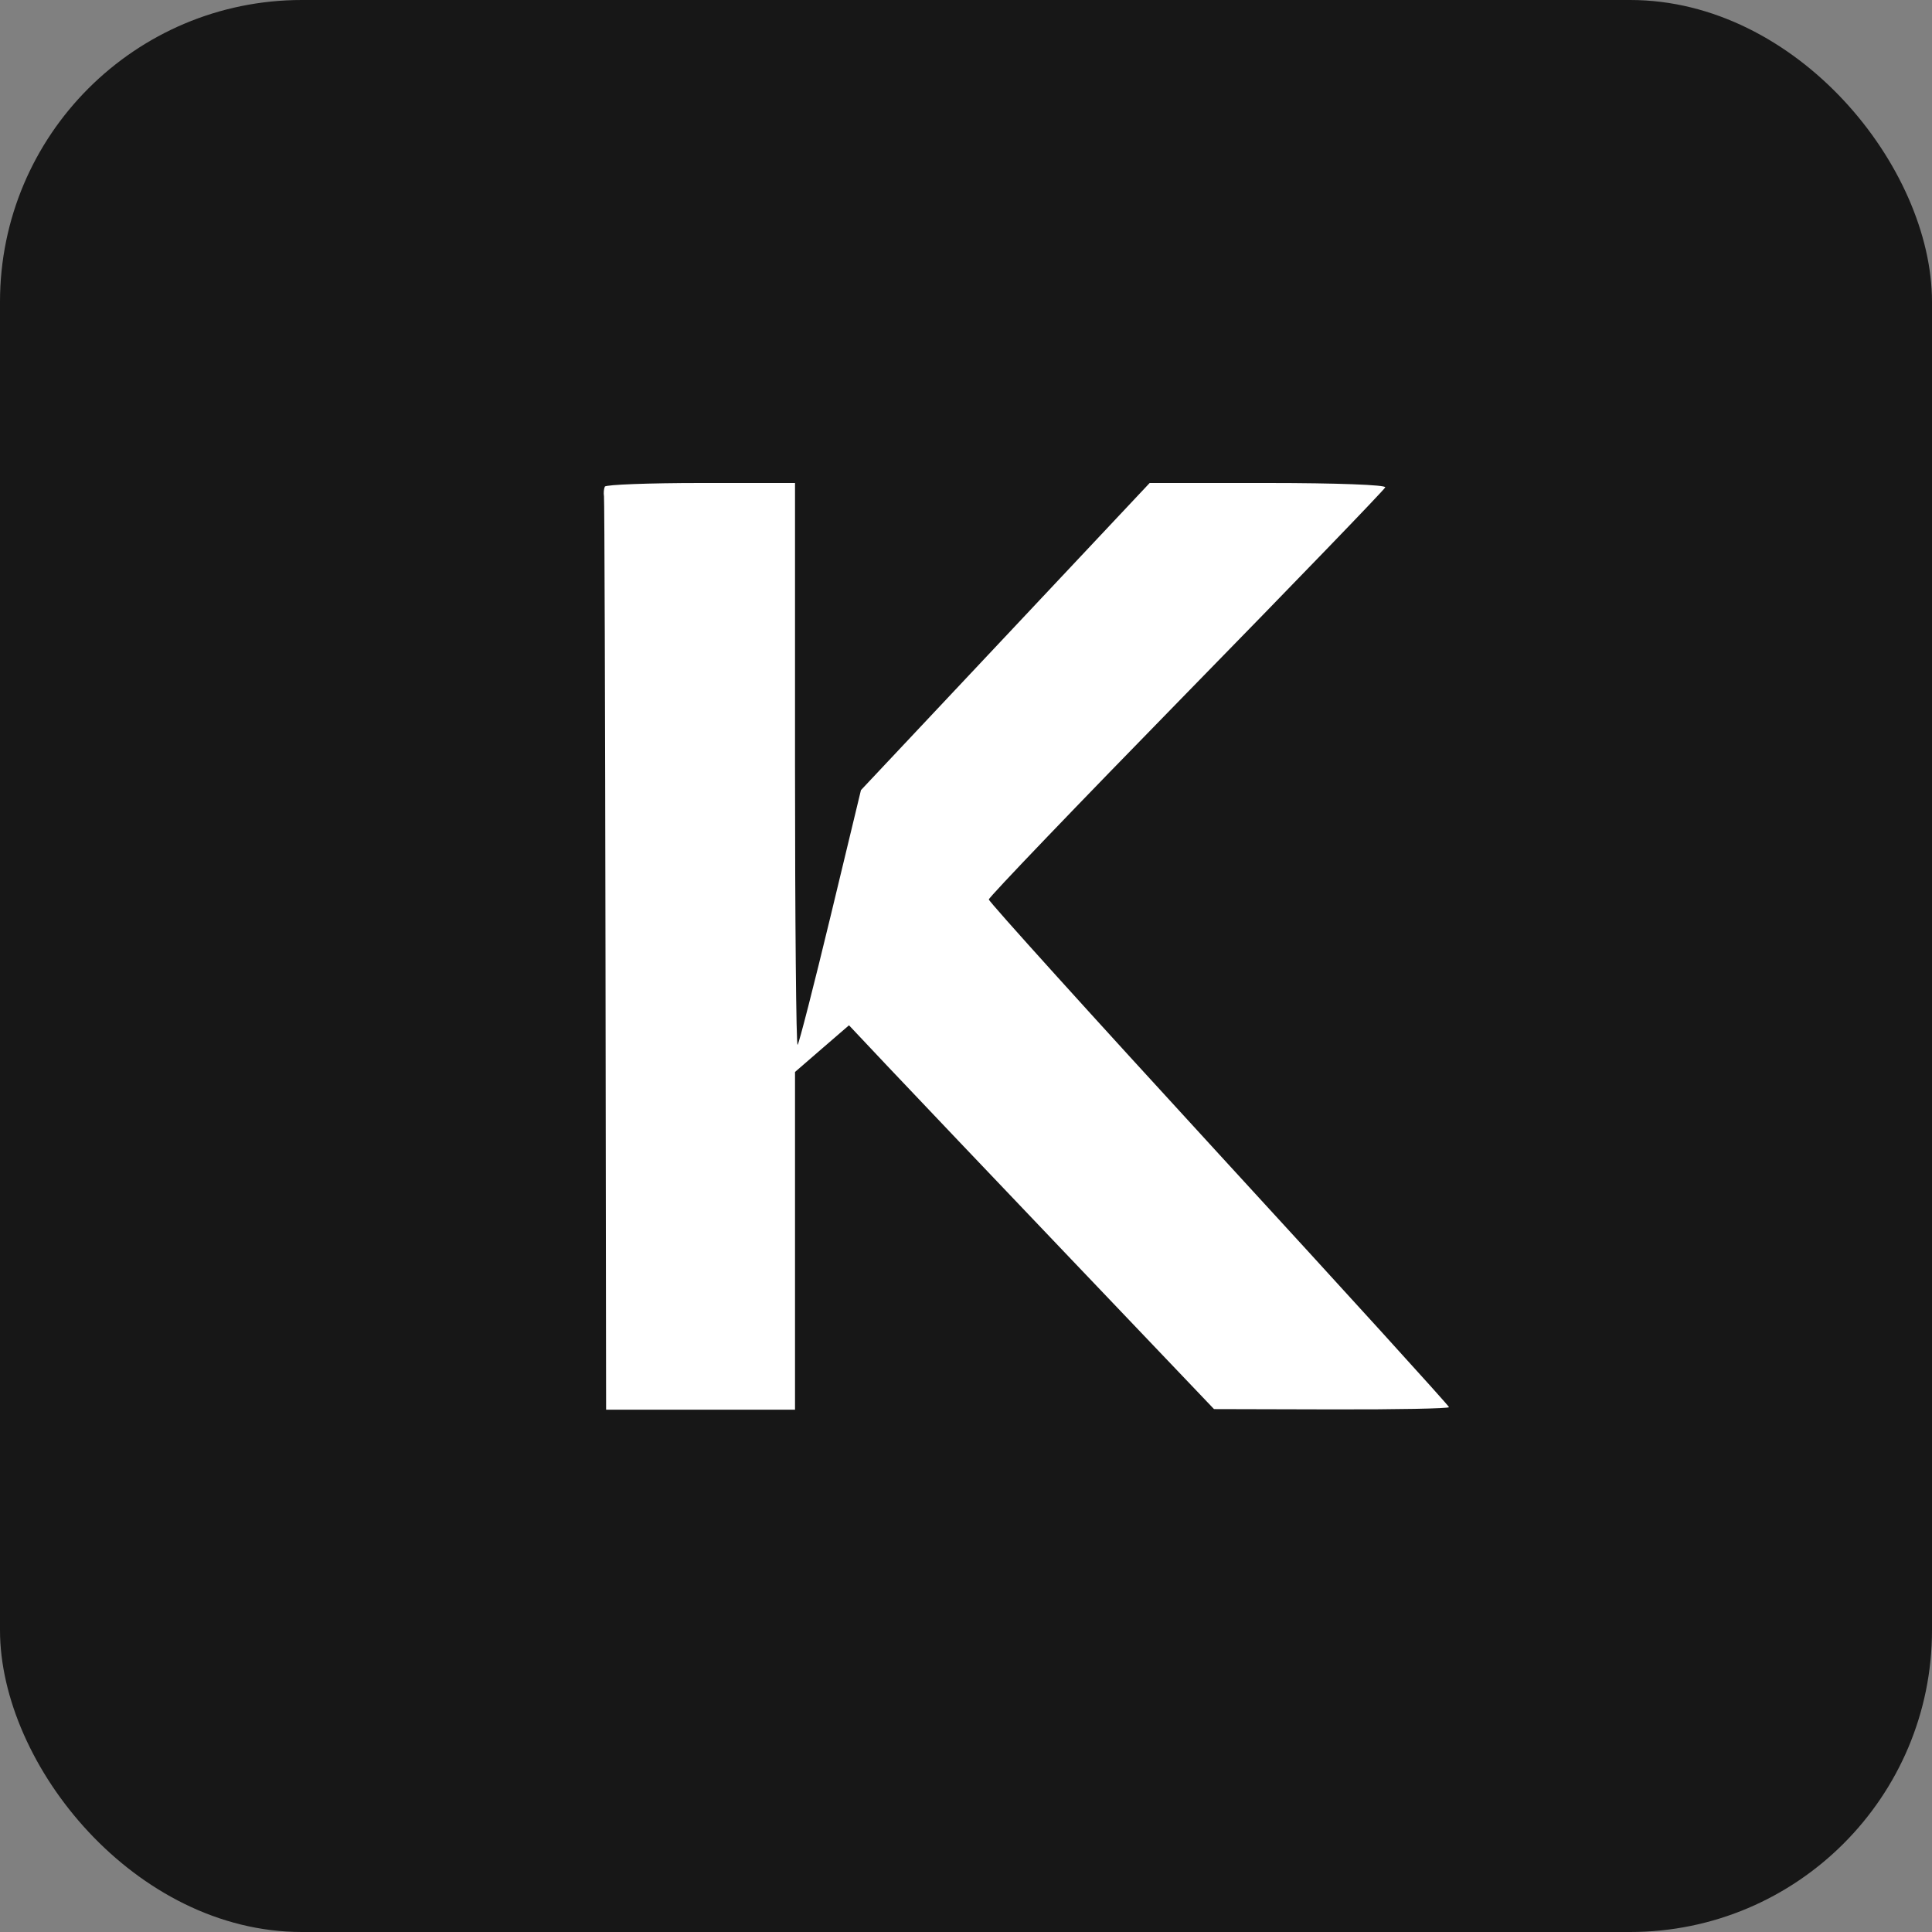
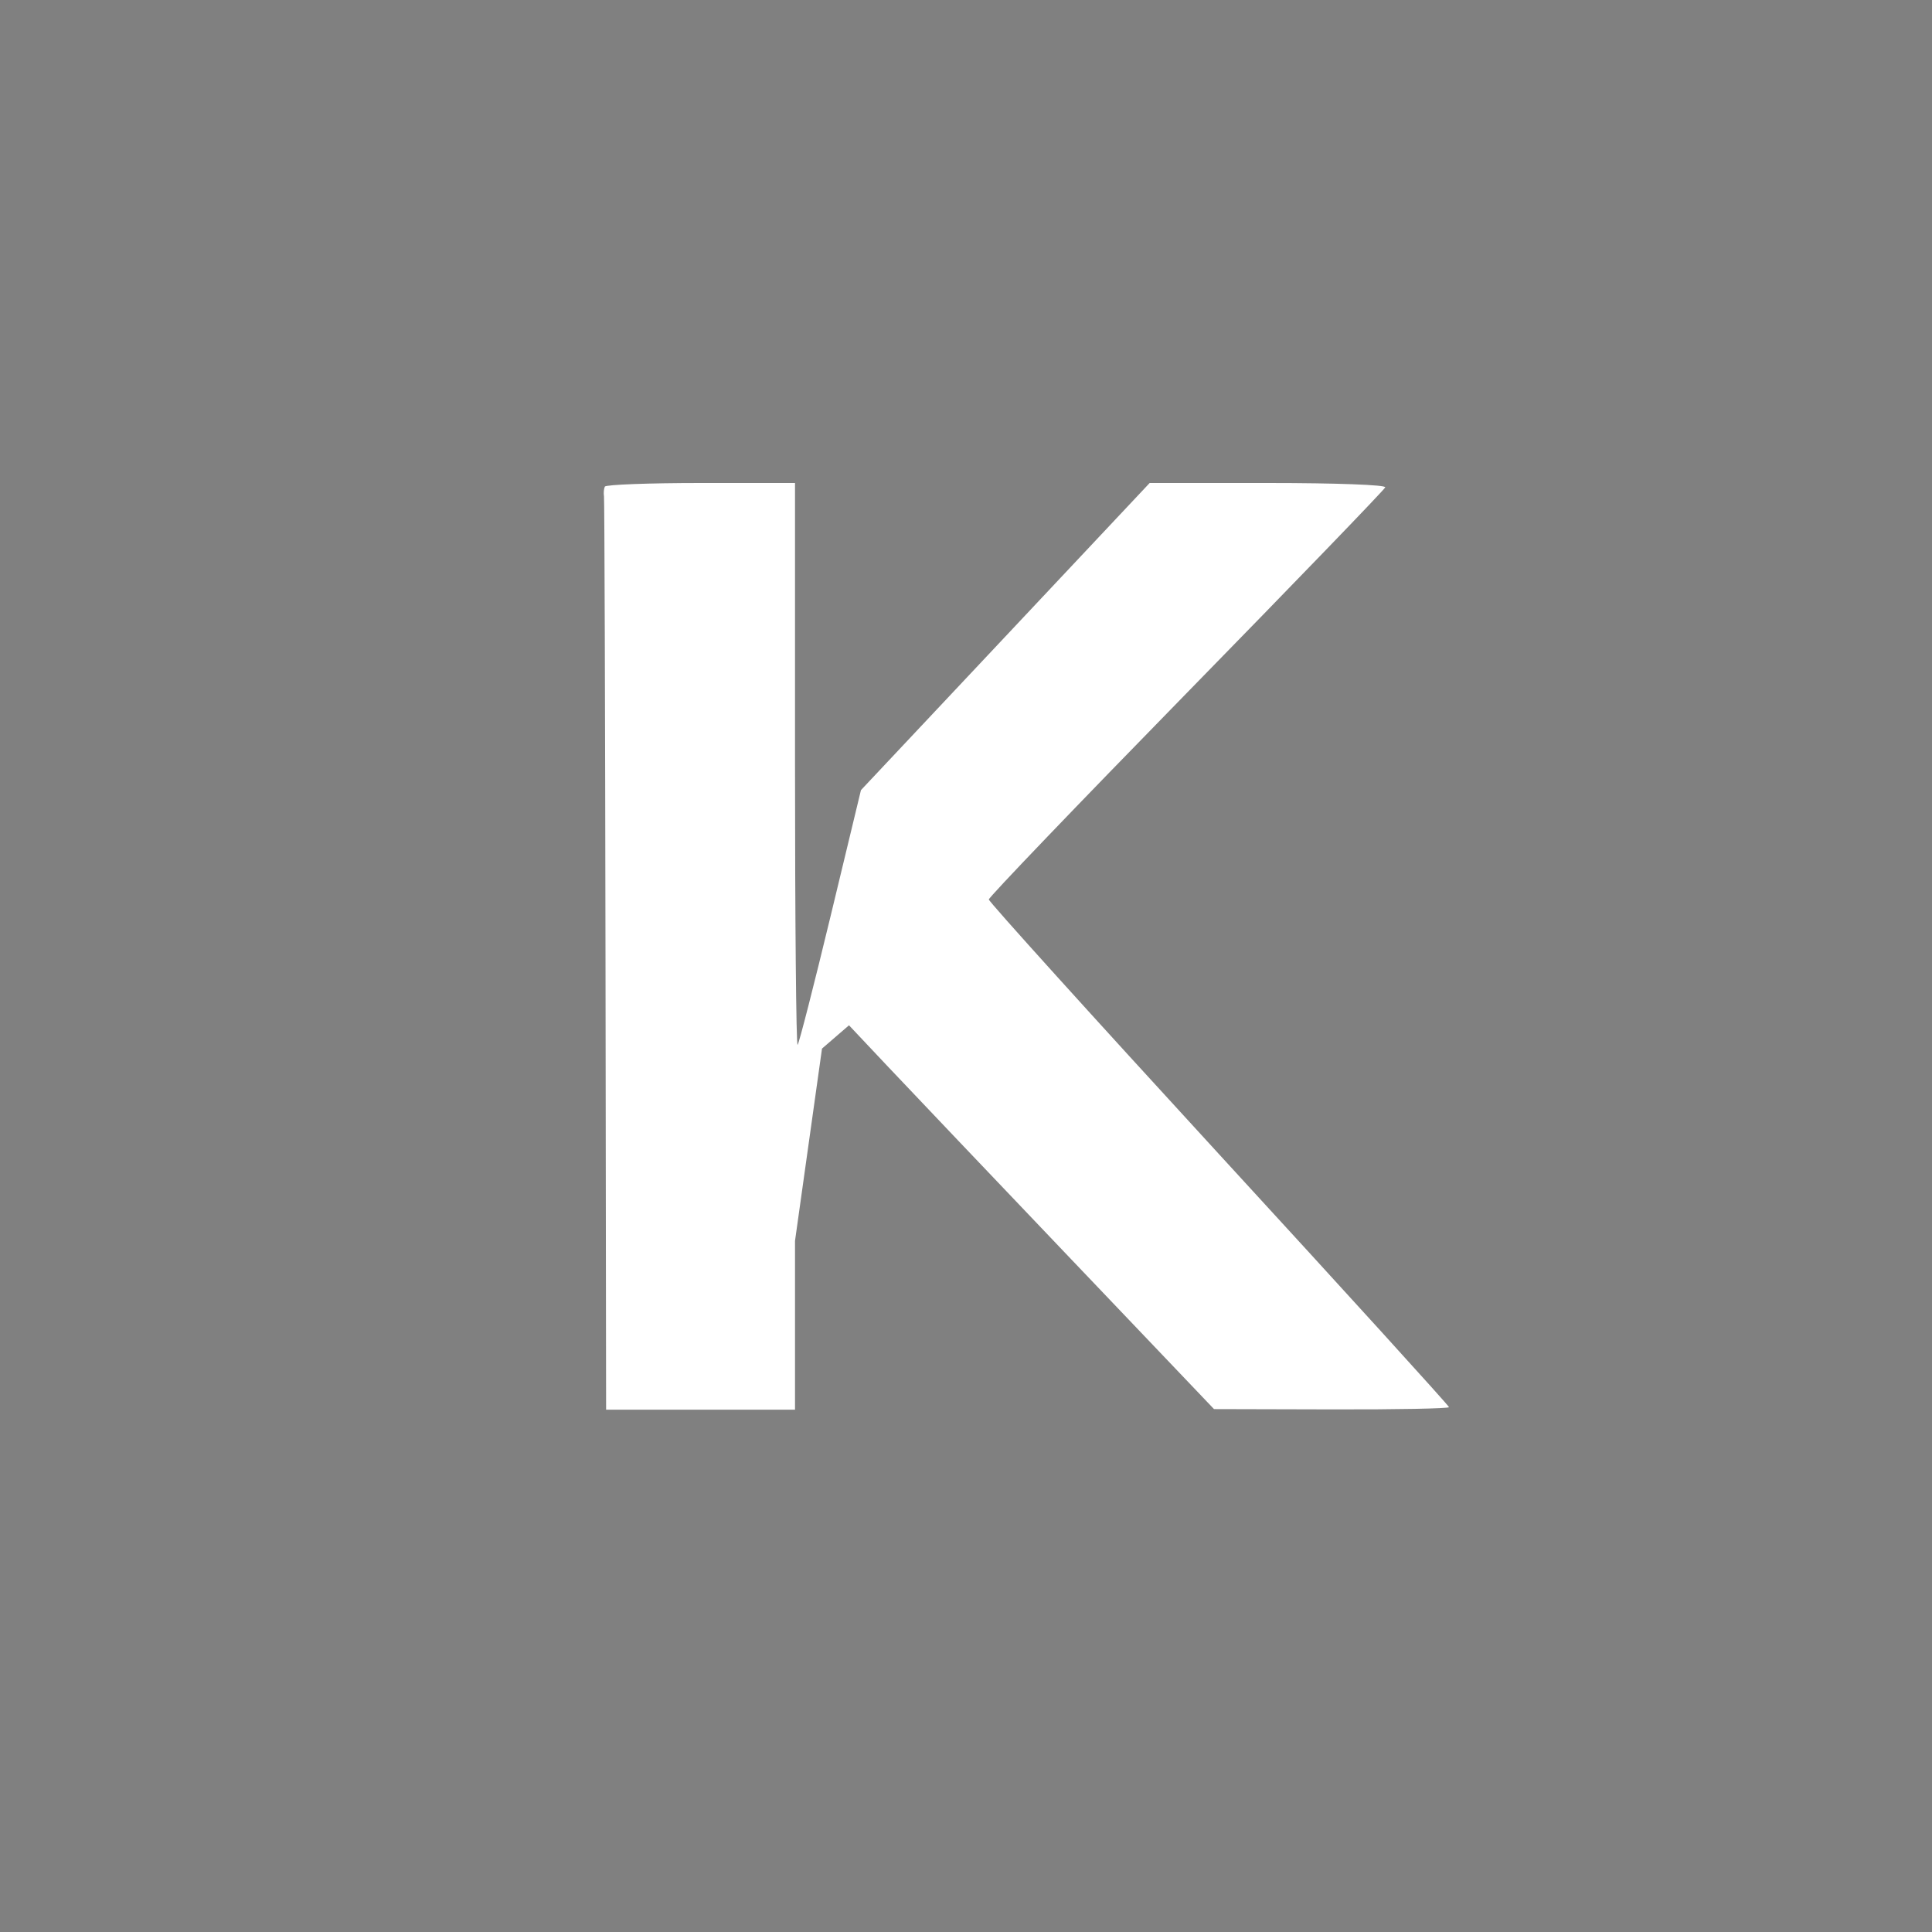
<svg xmlns="http://www.w3.org/2000/svg" width="32" height="32" viewBox="0 0 32 32" fill="none">
  <rect x="0" y="0" width="32" height="32" fill="#808080" stroke="none" />
  <g clip-path="url(#clip0_128_53)">
-     <rect width="32" height="32" rx="5" fill="#171717" />
-     <path fill-rule="evenodd" clip-rule="evenodd" d="M10.018 8.06C10.002 8.093 9.995 8.166 10.004 8.221C10.012 8.276 10.023 11.703 10.029 15.835L10.039 23.349H11.604H13.168V20.552V17.755L13.615 17.368L14.062 16.982L14.718 17.678C15.079 18.061 16.44 19.491 17.742 20.857L20.108 23.339L22.054 23.344C23.124 23.347 24 23.33 24 23.307C24 23.284 22.285 21.397 20.189 19.115C18.093 16.832 16.378 14.935 16.378 14.898C16.378 14.861 17.849 13.327 19.647 11.488C21.445 9.649 22.929 8.112 22.944 8.072C22.959 8.031 22.14 8 21.006 8H19.042L16.651 10.544L14.26 13.087L13.757 15.175C13.48 16.324 13.234 17.283 13.211 17.306C13.187 17.33 13.168 15.245 13.168 12.675V8H11.608C10.75 8 10.035 8.027 10.018 8.06Z" fill="white" />
+     <path fill-rule="evenodd" clip-rule="evenodd" d="M10.018 8.06C10.002 8.093 9.995 8.166 10.004 8.221C10.012 8.276 10.023 11.703 10.029 15.835L10.039 23.349H11.604H13.168V20.552L13.615 17.368L14.062 16.982L14.718 17.678C15.079 18.061 16.44 19.491 17.742 20.857L20.108 23.339L22.054 23.344C23.124 23.347 24 23.33 24 23.307C24 23.284 22.285 21.397 20.189 19.115C18.093 16.832 16.378 14.935 16.378 14.898C16.378 14.861 17.849 13.327 19.647 11.488C21.445 9.649 22.929 8.112 22.944 8.072C22.959 8.031 22.14 8 21.006 8H19.042L16.651 10.544L14.26 13.087L13.757 15.175C13.48 16.324 13.234 17.283 13.211 17.306C13.187 17.33 13.168 15.245 13.168 12.675V8H11.608C10.75 8 10.035 8.027 10.018 8.06Z" fill="white" />
  </g>
  <defs>
    <clipPath id="clip0_128_53">
      <rect width="32" height="32" fill="white" />
    </clipPath>
  </defs>
</svg>